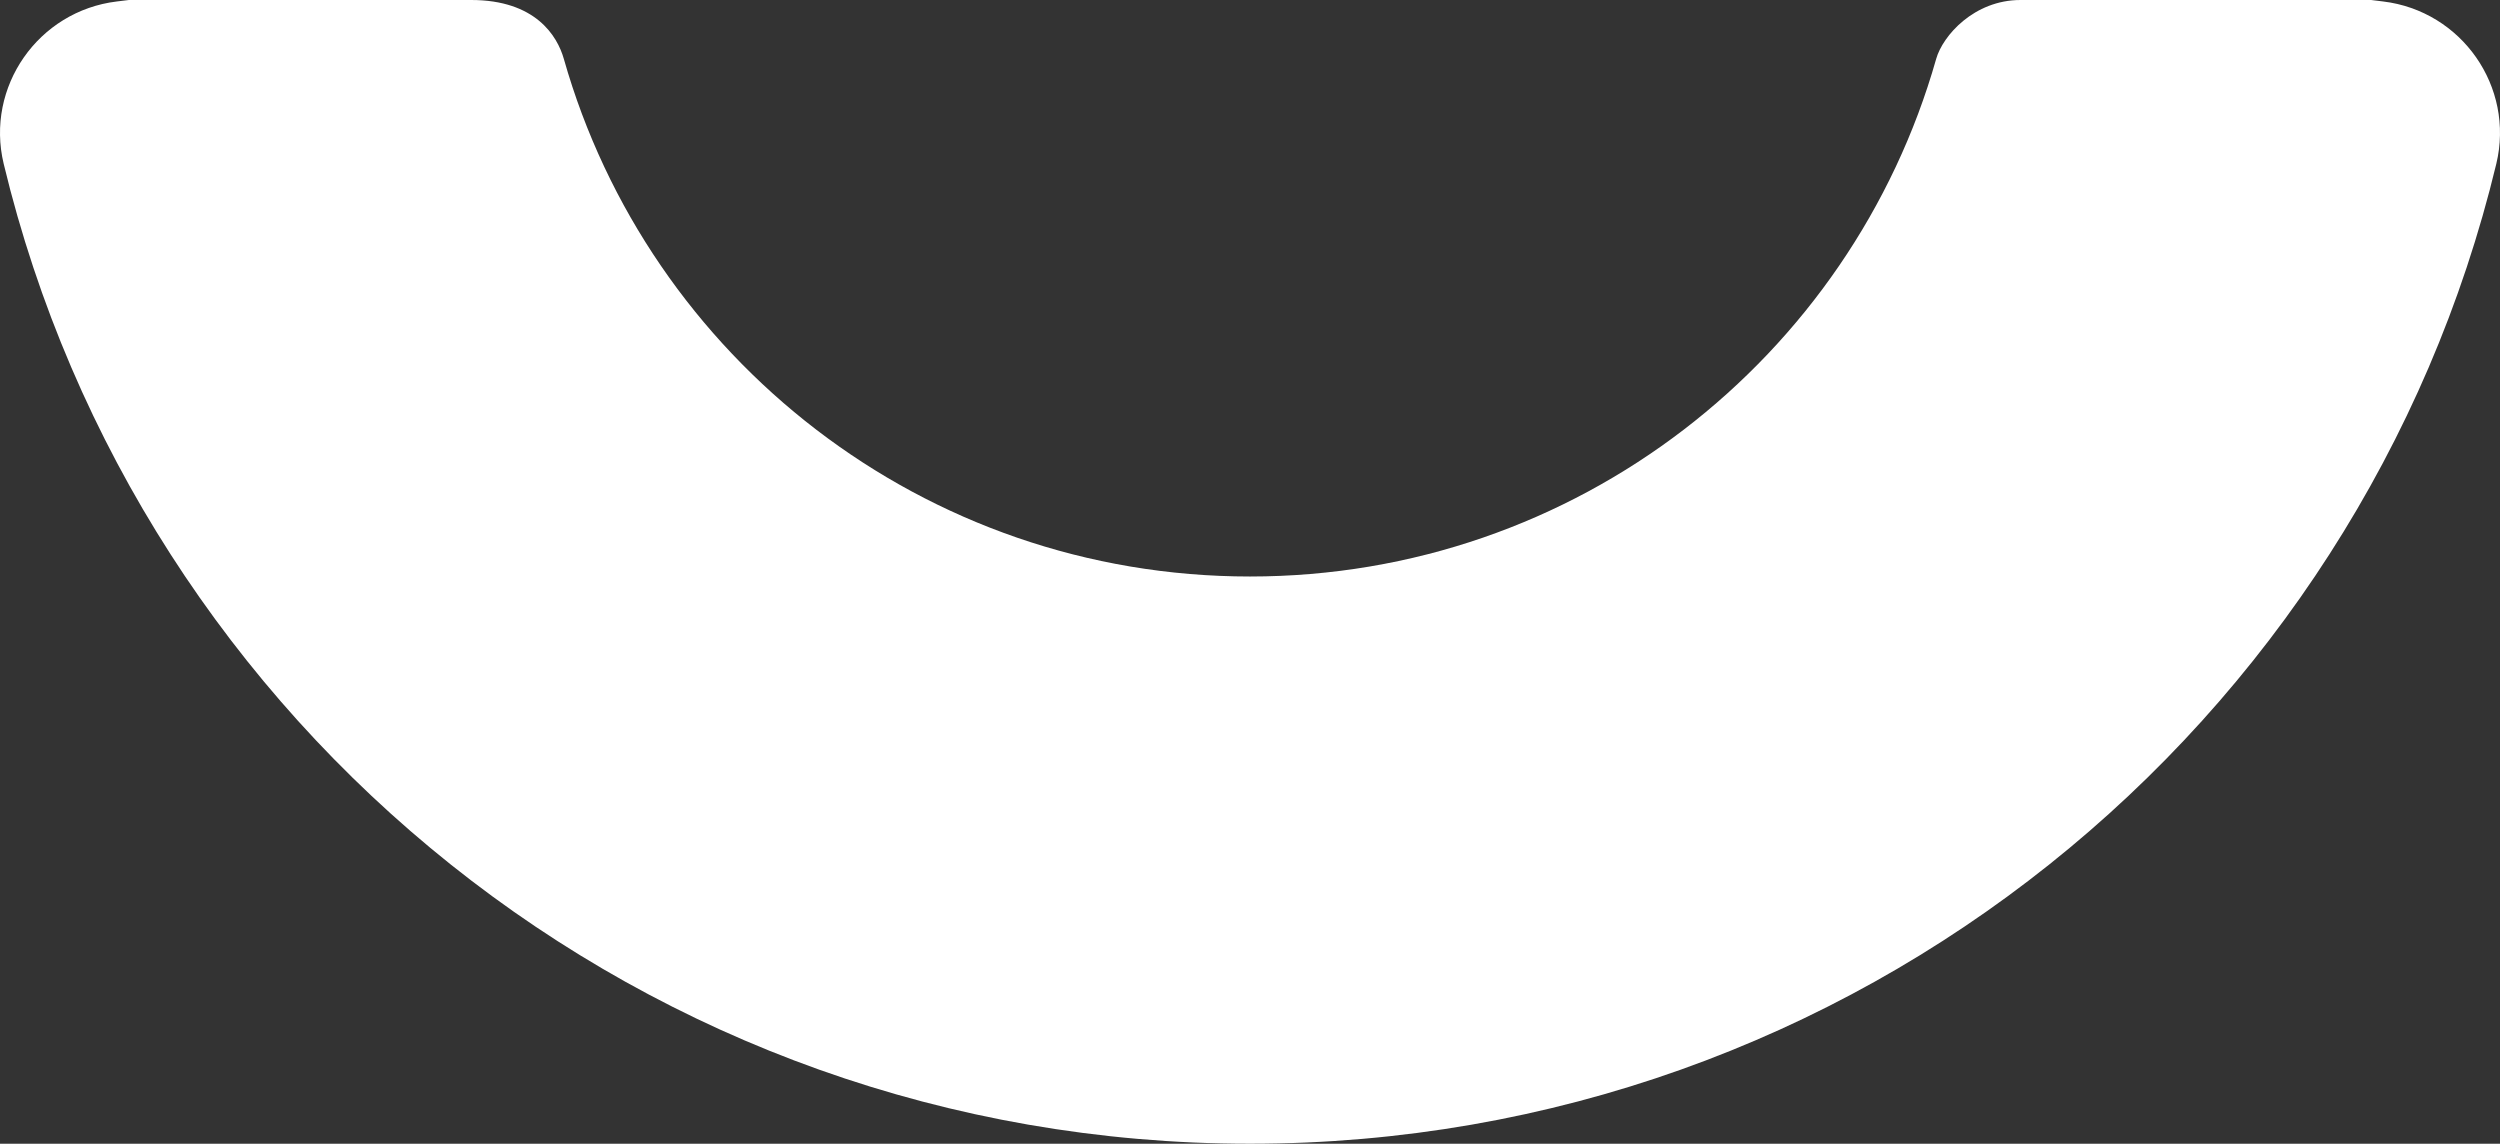
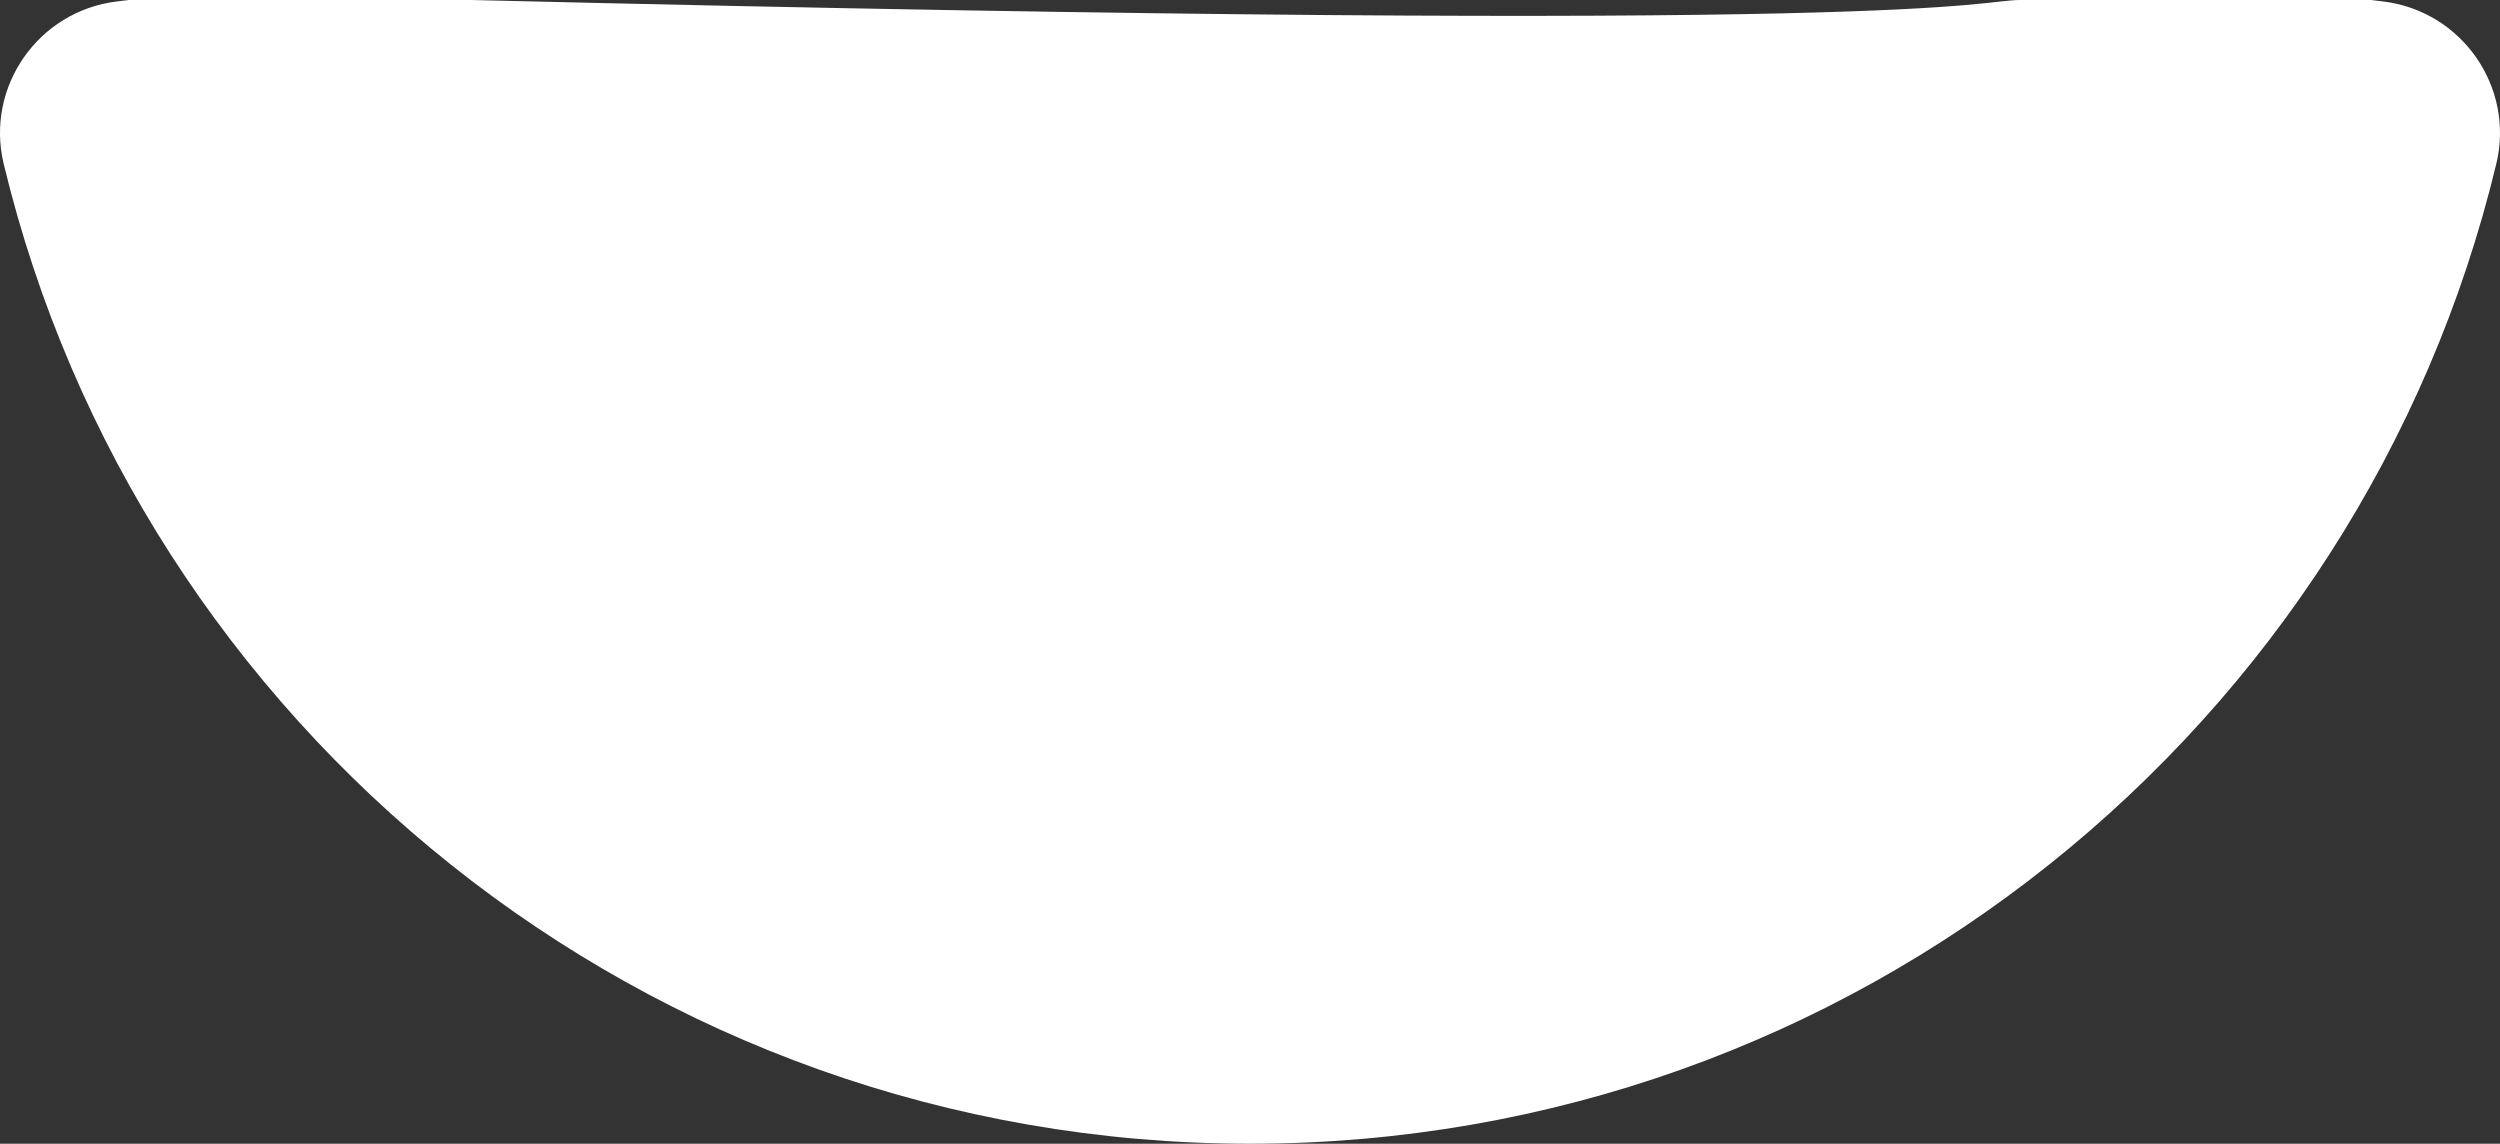
<svg xmlns="http://www.w3.org/2000/svg" width="1729" height="791">
  <rect width="100%" height="100%" fill="#333333" stroke="none" />
-   <path fill="#FFF" fill-rule="evenodd" d="M80.82 1.015L89.13 0h236.74c44.324 0 59.517 24.708 64.061 40.684 58.669 206.6 248.78 358.031 474.569 358.031 225.788 0 415.934-151.43 474.569-358.031C1343.613 24.708 1365.249 0 1397.432 0h242.439l8.275 1.015c54.395 6.567 91.088 59.097 78.303 112.27C1632.987 502.015 1282.673 791 864.5 791 446.327 791 96.013 502.016 2.551 113.285-10.234 60.112 26.459 7.582 80.821 1.015z" />
+   <path fill="#FFF" fill-rule="evenodd" d="M80.82 1.015L89.13 0h236.74C1343.613 24.708 1365.249 0 1397.432 0h242.439l8.275 1.015c54.395 6.567 91.088 59.097 78.303 112.27C1632.987 502.015 1282.673 791 864.5 791 446.327 791 96.013 502.016 2.551 113.285-10.234 60.112 26.459 7.582 80.821 1.015z" />
</svg>